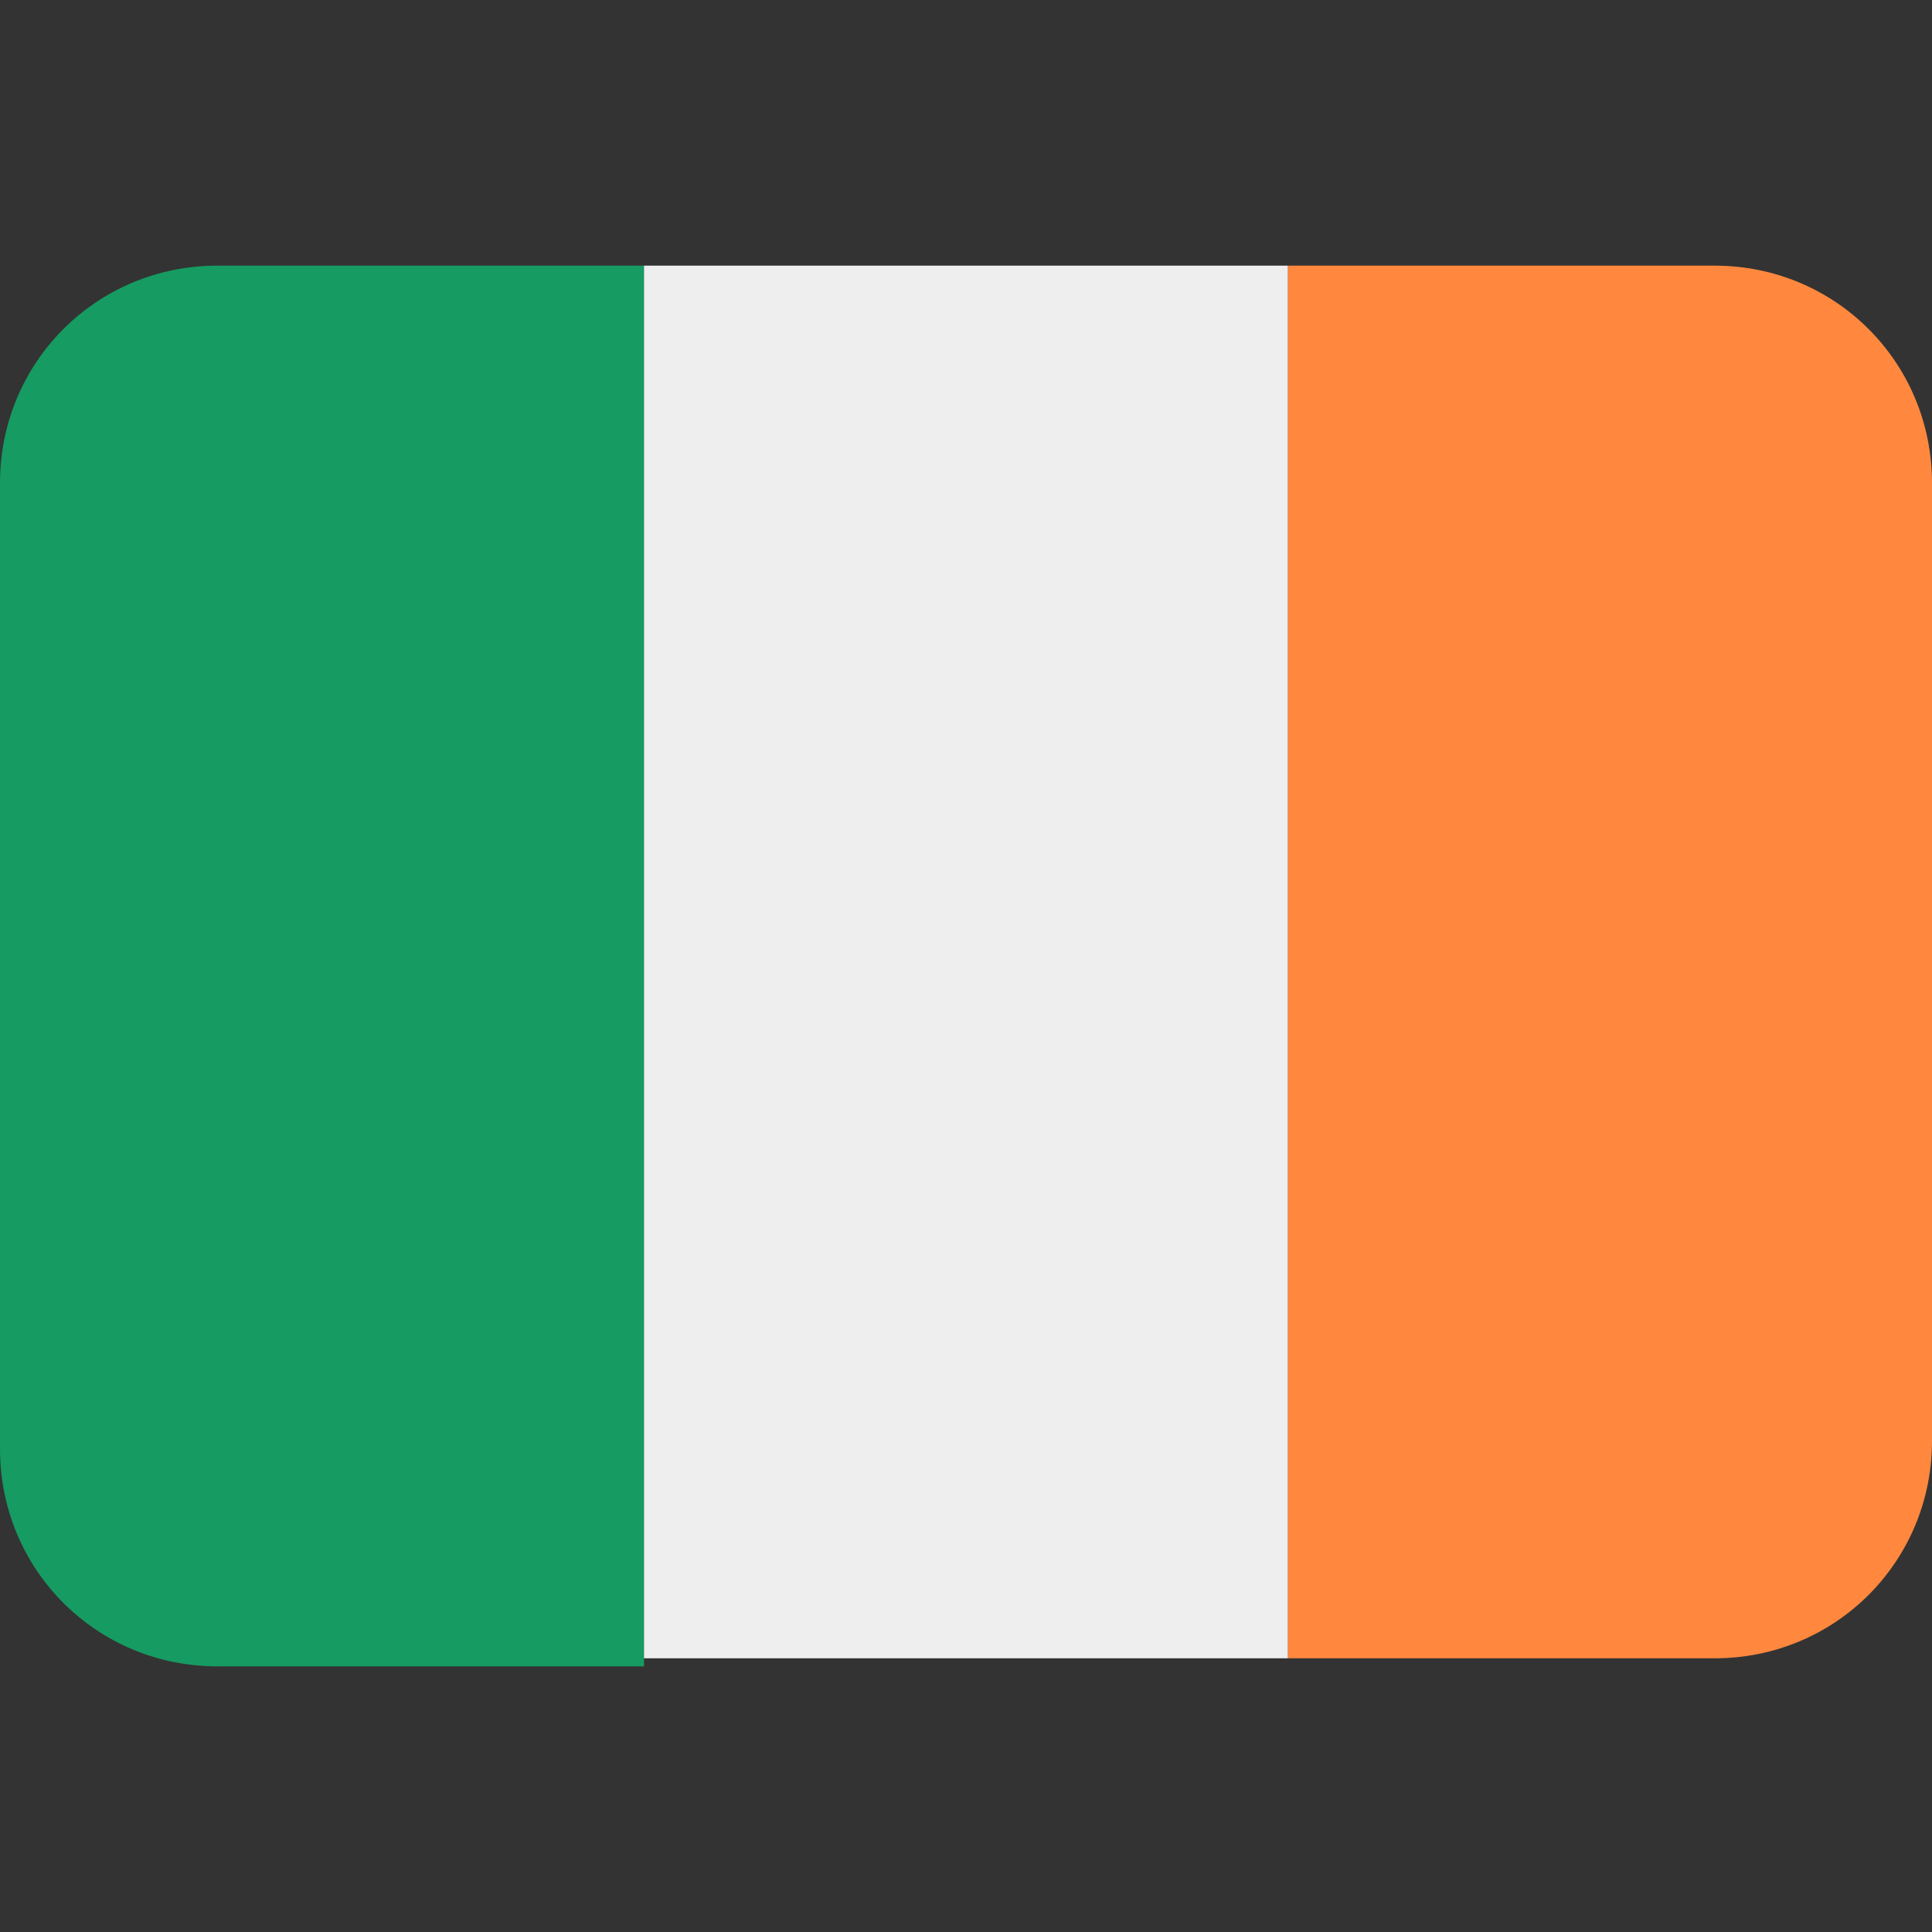
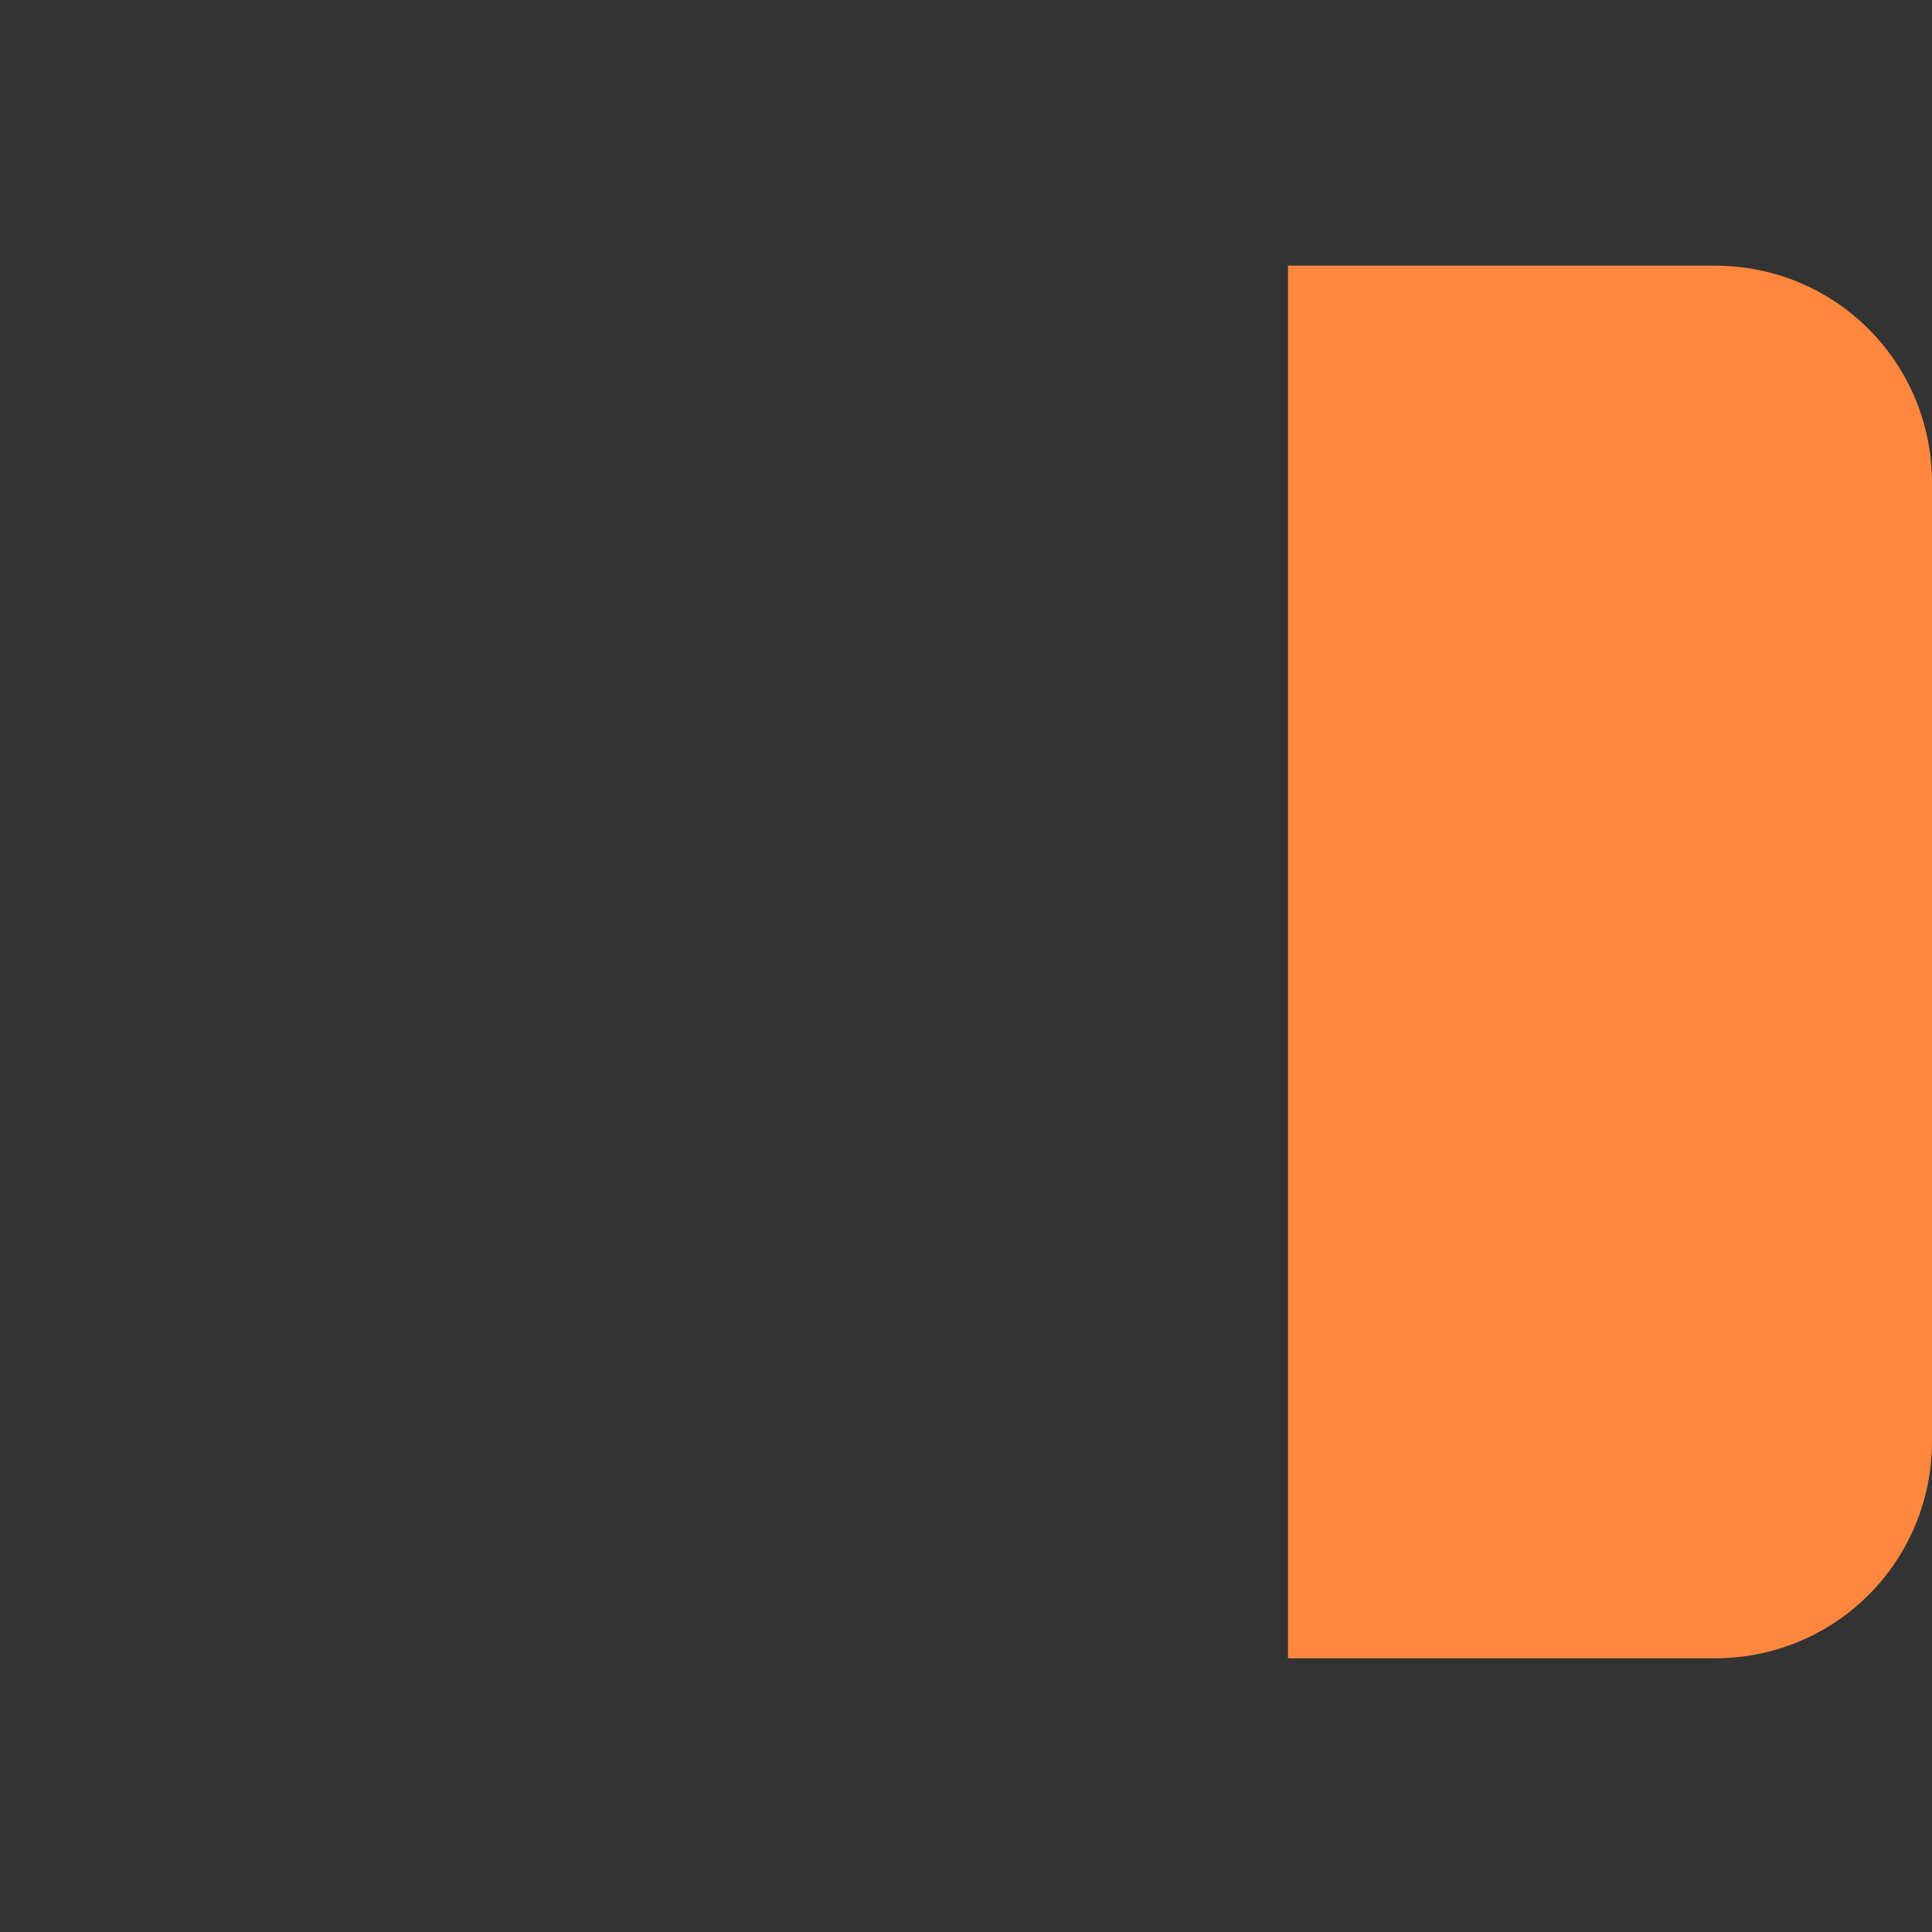
<svg xmlns="http://www.w3.org/2000/svg" viewBox="0 0 24 24">
  <rect x="0" y="0" width="24" height="24" fill="#333333" stroke="none" />
-   <path fill="#169B62" d="M2.7,3.3C1.2,3.3,0,4.5,0,6v12c0,1.5,1.2,2.7,2.7,2.7H8V3.3H2.7z" />
-   <path fill="#EEEEEE" d="M8,3.3h8v17.3H8V3.3z" />
  <path fill="#FF883E" d="M21.3,3.3H16v17.3h5.3c1.5,0,2.7-1.2,2.7-2.7V6C24,4.5,22.8,3.3,21.3,3.3z" />
</svg>